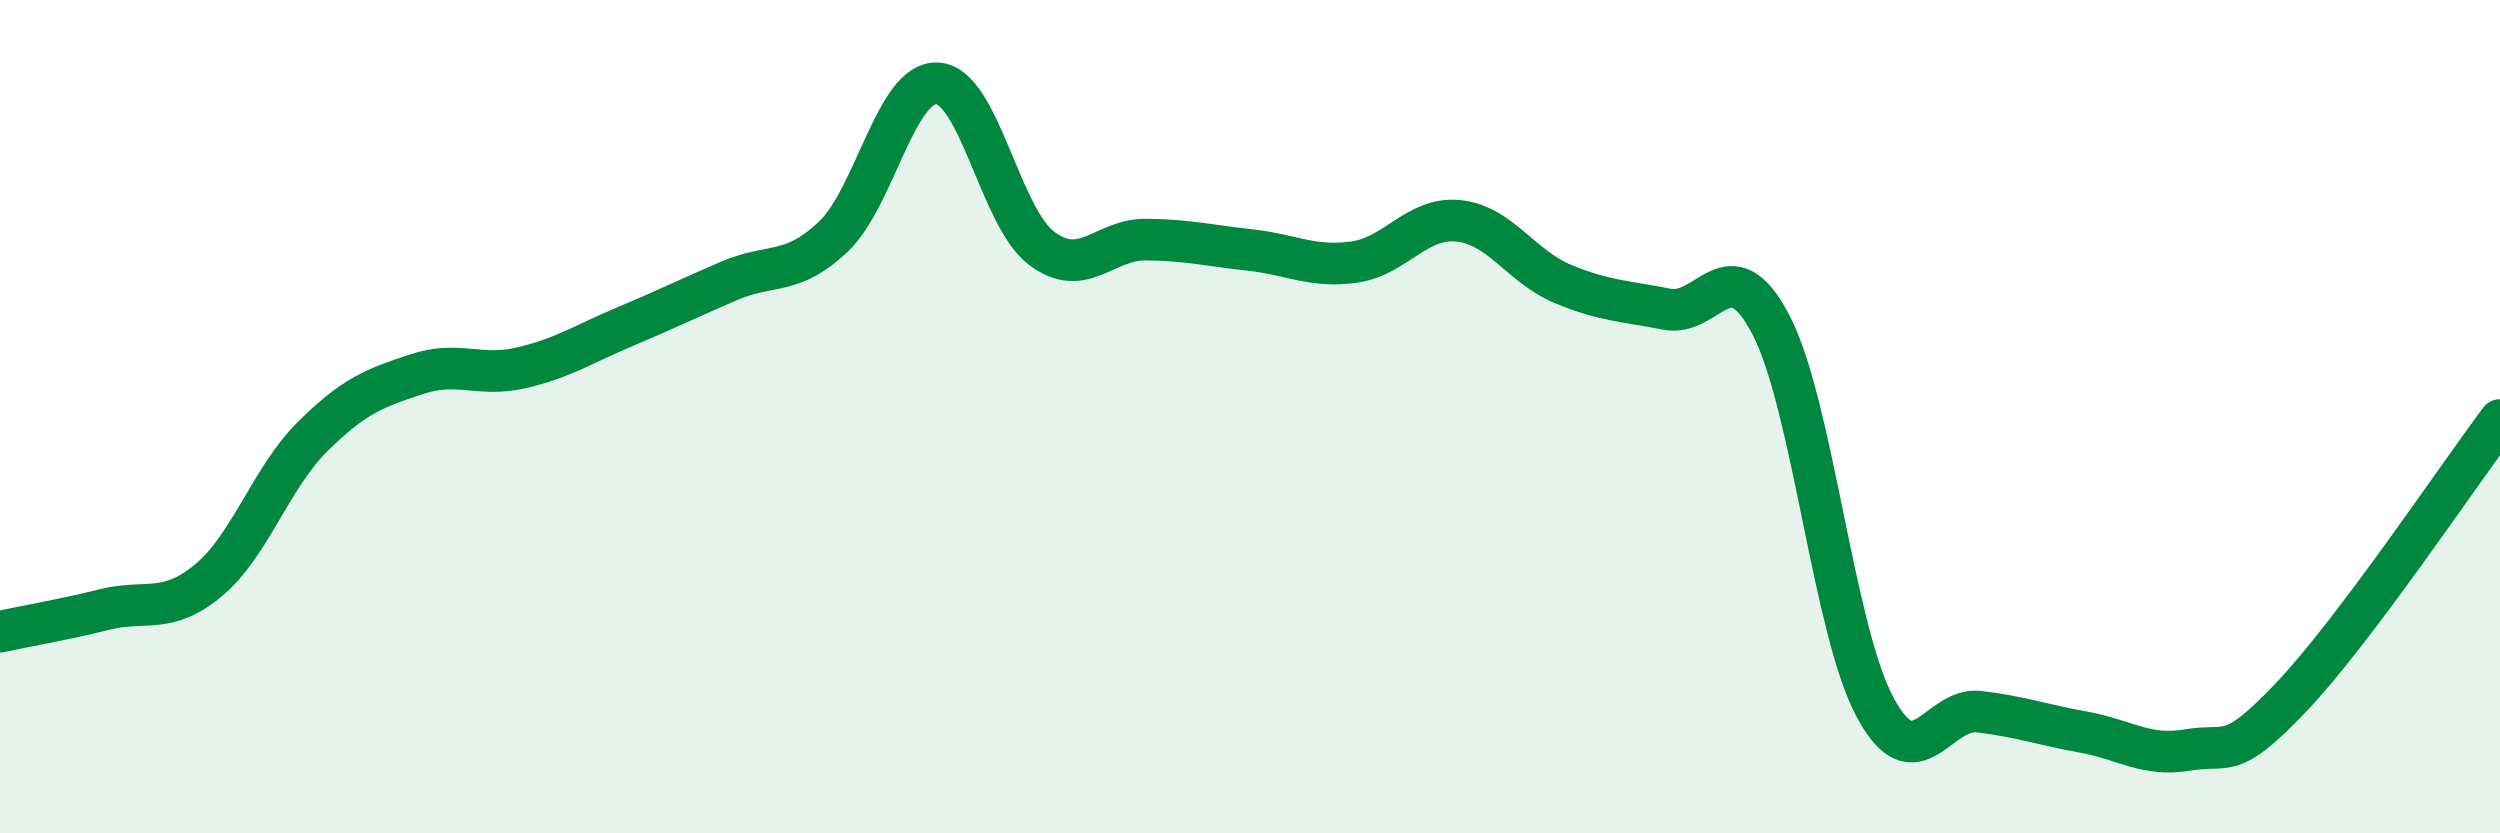
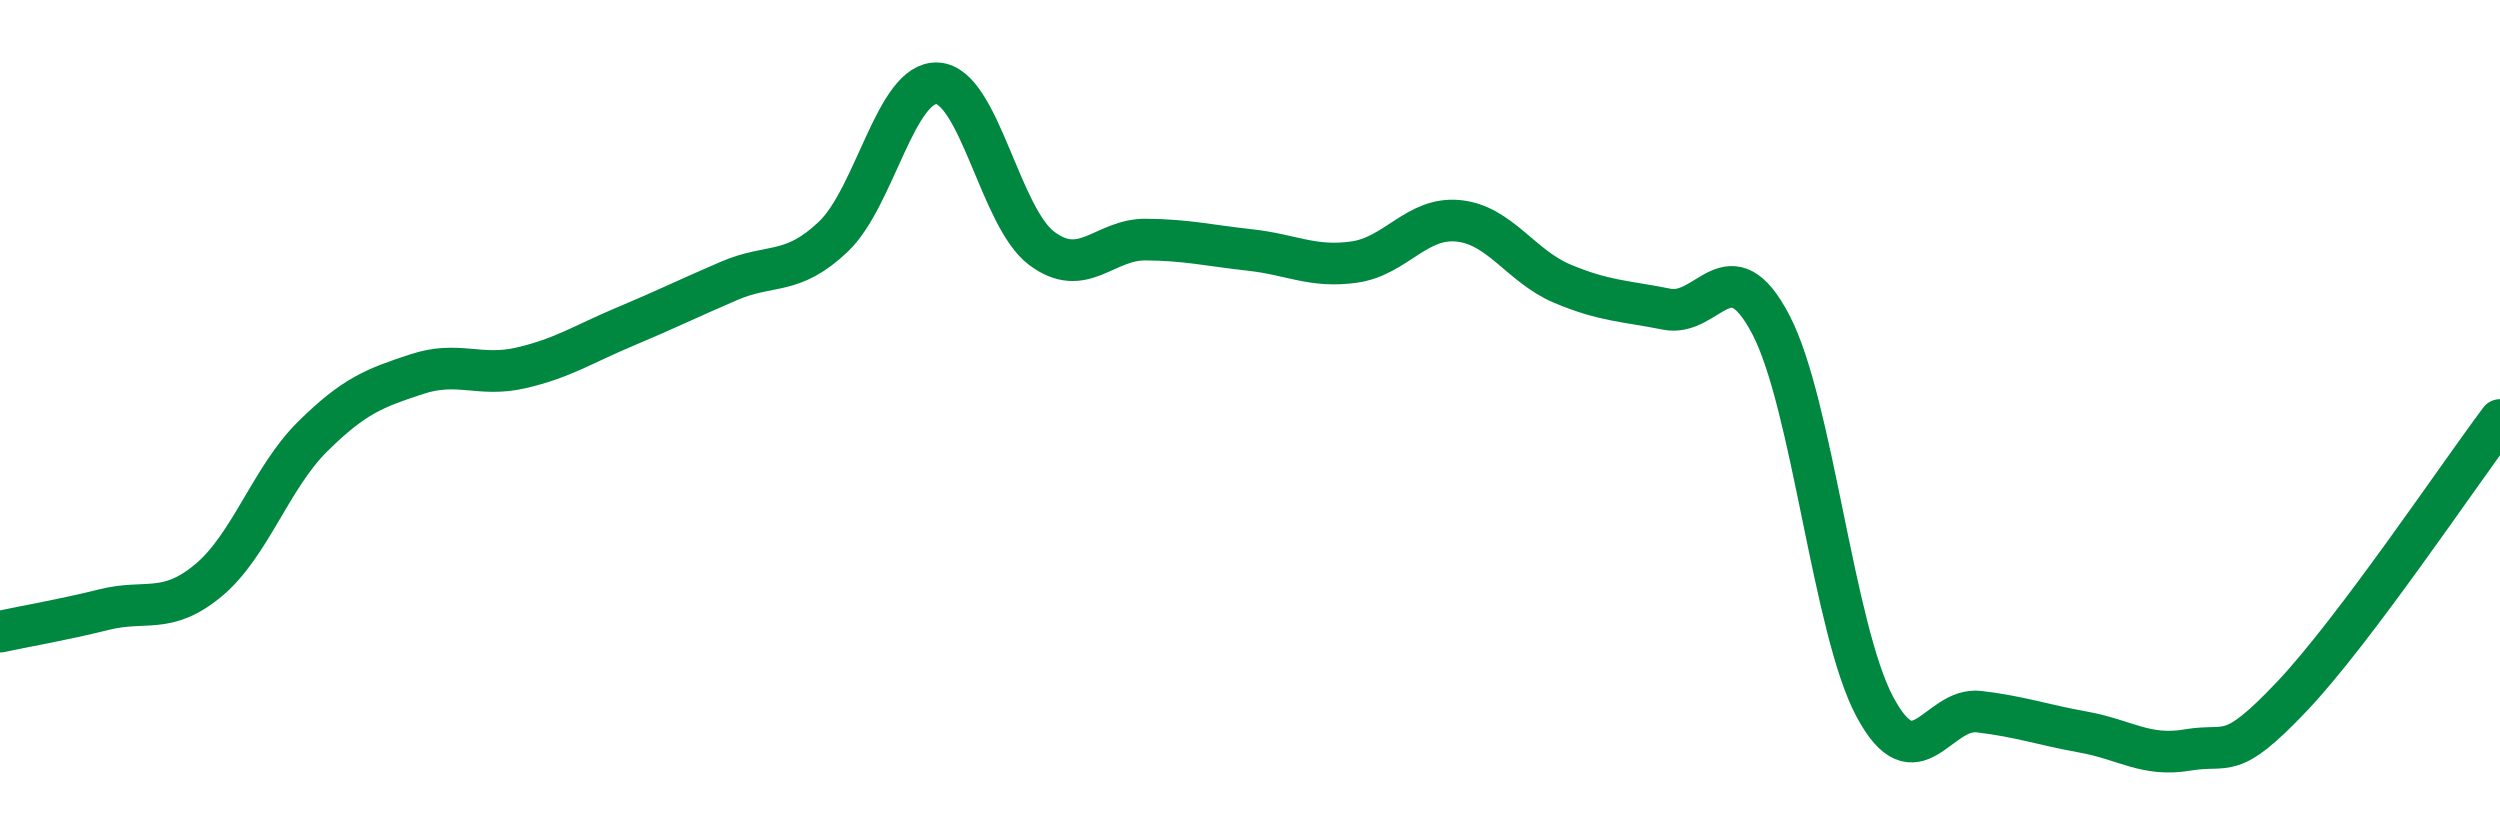
<svg xmlns="http://www.w3.org/2000/svg" width="60" height="20" viewBox="0 0 60 20">
-   <path d="M 0,15.16 C 0.5,15.05 1.5,14.88 2.5,14.63 C 3.5,14.38 4,14.76 5,13.93 C 6,13.1 6.5,11.47 7.5,10.48 C 8.5,9.49 9,9.31 10,8.98 C 11,8.65 11.5,9.06 12.5,8.83 C 13.5,8.6 14,8.26 15,7.84 C 16,7.42 16.5,7.17 17.5,6.74 C 18.5,6.31 19,6.63 20,5.68 C 21,4.73 21.5,1.94 22.5,2 C 23.5,2.06 24,5.21 25,5.96 C 26,6.71 26.5,5.74 27.5,5.75 C 28.5,5.76 29,5.89 30,6 C 31,6.11 31.5,6.43 32.5,6.29 C 33.5,6.15 34,5.2 35,5.3 C 36,5.4 36.5,6.39 37.5,6.81 C 38.5,7.23 39,7.22 40,7.42 C 41,7.62 41.5,5.88 42.5,7.79 C 43.5,9.7 44,15.11 45,16.97 C 46,18.83 46.5,16.96 47.5,17.08 C 48.5,17.2 49,17.39 50,17.57 C 51,17.75 51.5,18.17 52.5,18 C 53.5,17.83 53.5,18.3 55,16.72 C 56.5,15.14 59,11.41 60,10.08L60 20L0 20Z" fill="#008740" opacity="0.1" stroke-linecap="round" stroke-linejoin="round" />
  <path d="M 0,15.16 C 0.5,15.05 1.5,14.88 2.5,14.63 C 3.5,14.38 4,14.76 5,13.93 C 6,13.1 6.5,11.47 7.5,10.48 C 8.5,9.49 9,9.31 10,8.98 C 11,8.65 11.5,9.06 12.5,8.83 C 13.5,8.6 14,8.26 15,7.84 C 16,7.42 16.5,7.17 17.5,6.74 C 18.5,6.31 19,6.63 20,5.68 C 21,4.73 21.5,1.94 22.5,2 C 23.5,2.06 24,5.21 25,5.96 C 26,6.71 26.5,5.74 27.5,5.75 C 28.5,5.76 29,5.89 30,6 C 31,6.11 31.5,6.43 32.5,6.29 C 33.5,6.15 34,5.2 35,5.3 C 36,5.4 36.5,6.39 37.5,6.81 C 38.5,7.23 39,7.22 40,7.42 C 41,7.62 41.5,5.88 42.5,7.79 C 43.5,9.7 44,15.11 45,16.97 C 46,18.83 46.5,16.96 47.5,17.08 C 48.5,17.2 49,17.39 50,17.57 C 51,17.75 51.5,18.17 52.5,18 C 53.5,17.83 53.5,18.3 55,16.72 C 56.5,15.14 59,11.41 60,10.08" stroke="#008740" stroke-width="1" fill="none" stroke-linecap="round" stroke-linejoin="round" />
</svg>